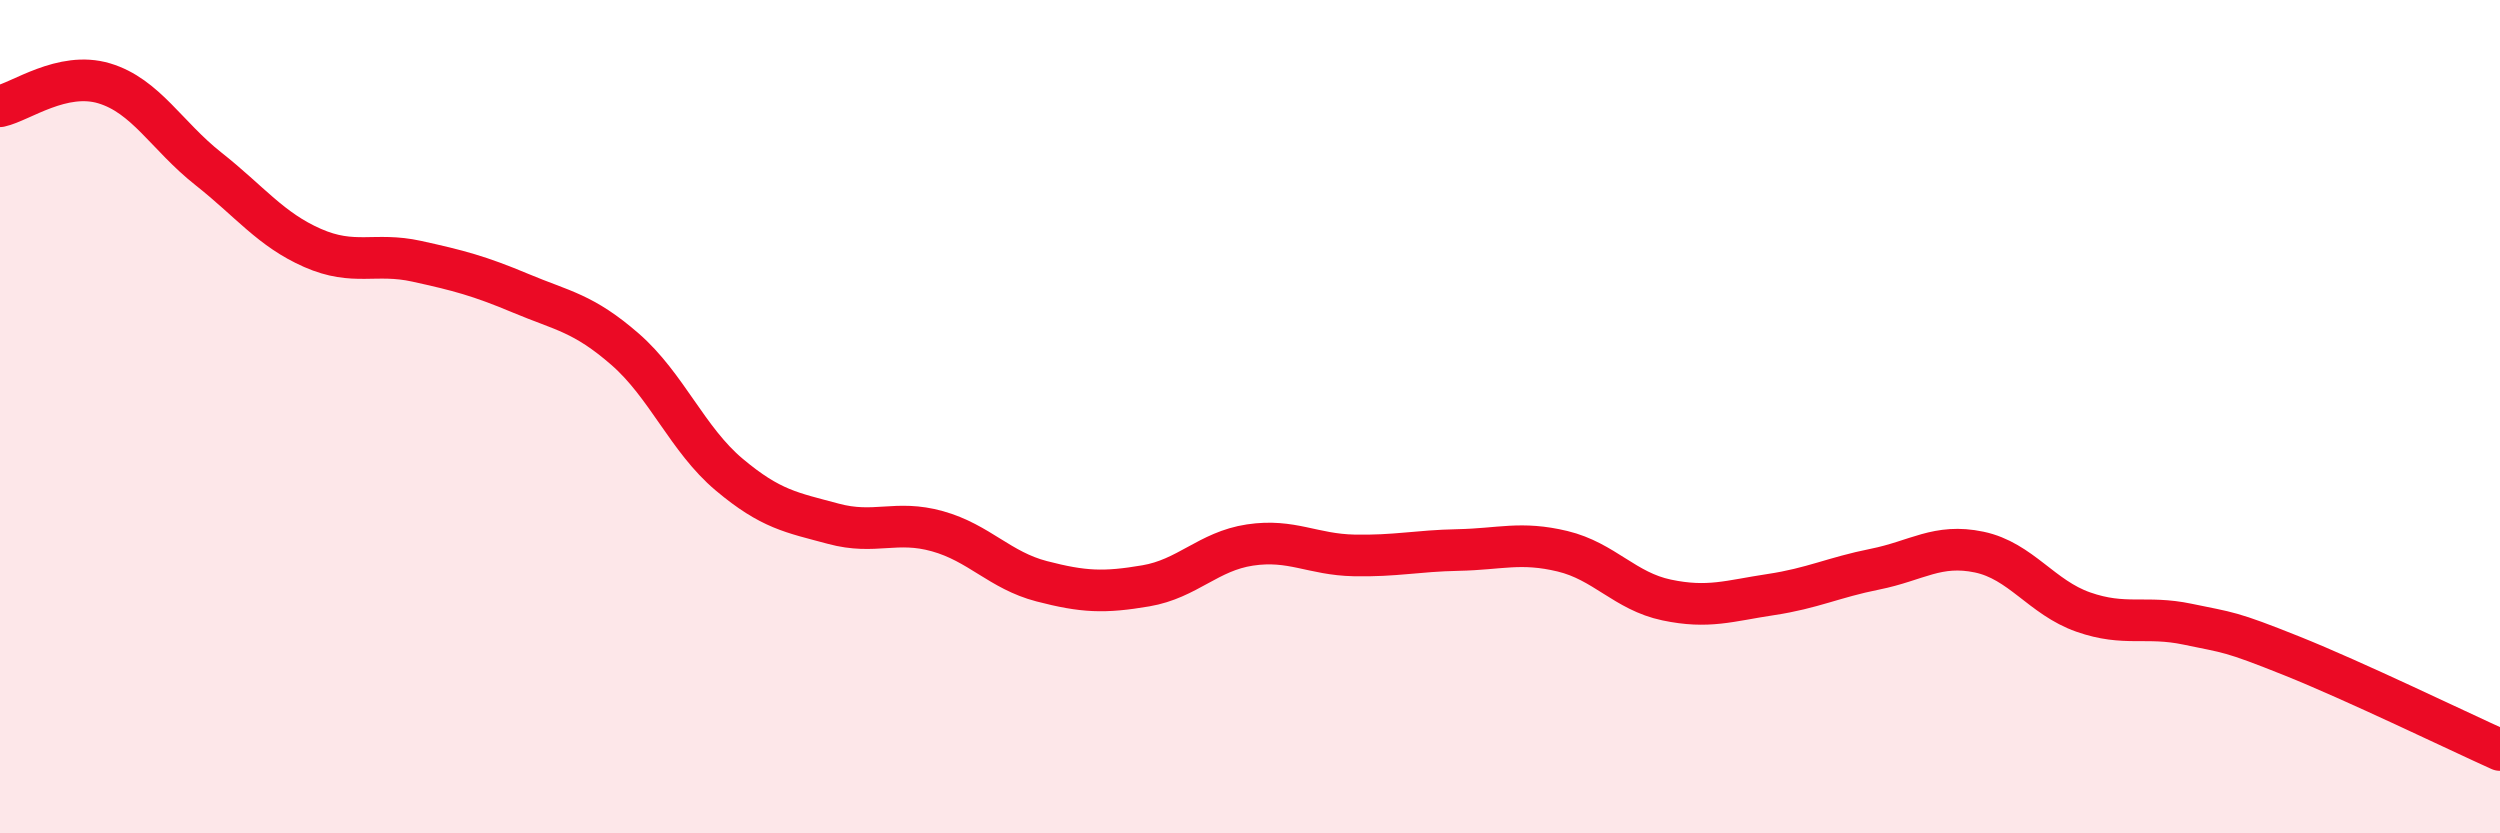
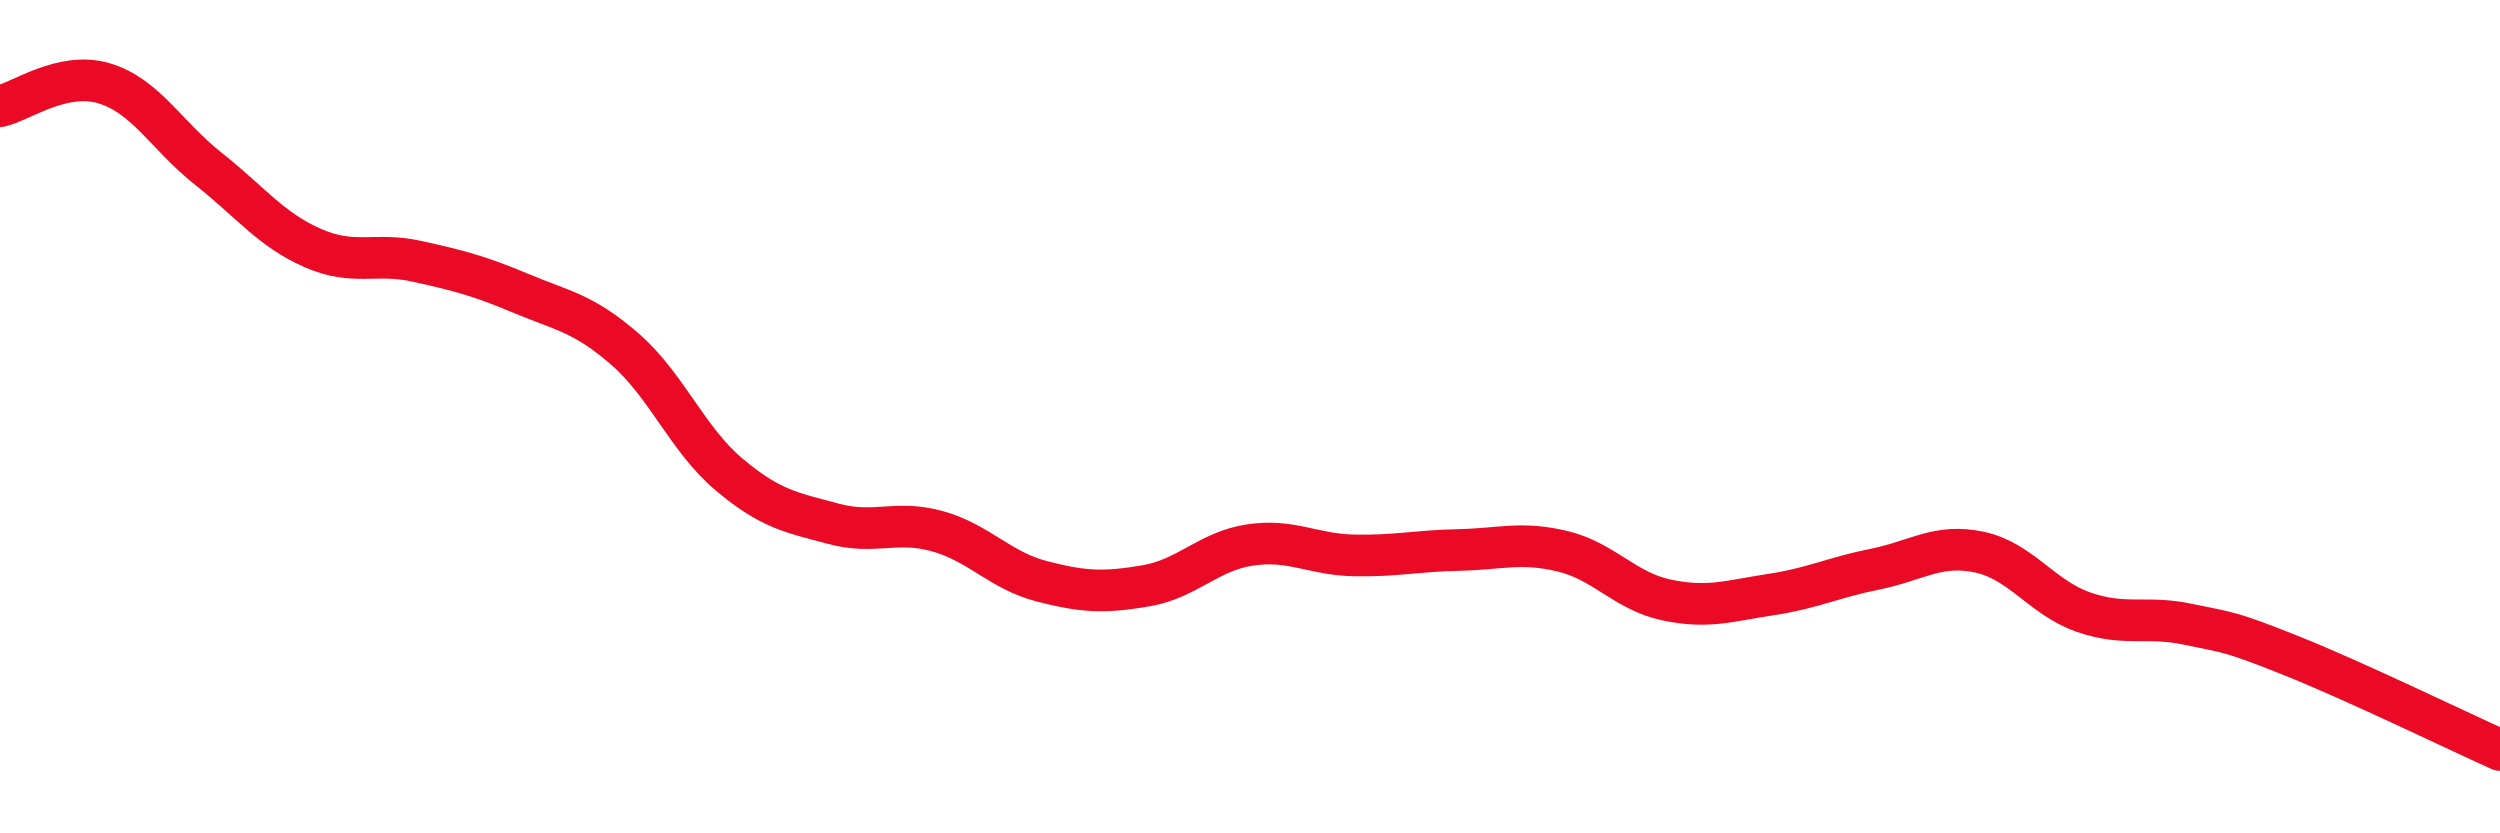
<svg xmlns="http://www.w3.org/2000/svg" width="60" height="20" viewBox="0 0 60 20">
-   <path d="M 0,2.55 C 0.5,2.44 1.5,1.7 2.5,2 C 3.5,2.3 4,3.26 5,4.05 C 6,4.84 6.5,5.51 7.5,5.95 C 8.5,6.39 9,6.05 10,6.27 C 11,6.49 11.5,6.62 12.5,7.04 C 13.5,7.46 14,7.51 15,8.38 C 16,9.25 16.5,10.55 17.5,11.39 C 18.5,12.23 19,12.3 20,12.57 C 21,12.84 21.5,12.47 22.5,12.75 C 23.5,13.03 24,13.69 25,13.95 C 26,14.21 26.5,14.23 27.5,14.06 C 28.5,13.89 29,13.23 30,13.08 C 31,12.93 31.5,13.31 32.5,13.33 C 33.5,13.35 34,13.22 35,13.2 C 36,13.18 36.5,12.99 37.5,13.23 C 38.5,13.47 39,14.19 40,14.4 C 41,14.61 41.5,14.42 42.5,14.27 C 43.5,14.12 44,13.86 45,13.66 C 46,13.46 46.5,13.04 47.5,13.25 C 48.5,13.46 49,14.34 50,14.69 C 51,15.04 51.5,14.77 52.5,14.98 C 53.5,15.19 53.5,15.14 55,15.74 C 56.5,16.34 59,17.55 60,18L60 20L0 20Z" fill="#EB0A25" opacity="0.1" stroke-linecap="round" stroke-linejoin="round" />
  <path d="M 0,2.55 C 0.5,2.44 1.5,1.7 2.5,2 C 3.5,2.3 4,3.26 5,4.05 C 6,4.84 6.5,5.51 7.5,5.95 C 8.5,6.39 9,6.05 10,6.27 C 11,6.49 11.5,6.62 12.5,7.04 C 13.5,7.46 14,7.51 15,8.38 C 16,9.25 16.5,10.55 17.5,11.39 C 18.5,12.23 19,12.3 20,12.57 C 21,12.84 21.5,12.47 22.5,12.75 C 23.5,13.03 24,13.69 25,13.95 C 26,14.21 26.5,14.23 27.5,14.06 C 28.5,13.89 29,13.23 30,13.08 C 31,12.93 31.5,13.31 32.5,13.33 C 33.5,13.35 34,13.22 35,13.2 C 36,13.18 36.5,12.99 37.5,13.23 C 38.5,13.47 39,14.19 40,14.4 C 41,14.61 41.5,14.42 42.5,14.27 C 43.5,14.12 44,13.86 45,13.66 C 46,13.46 46.5,13.04 47.5,13.25 C 48.5,13.46 49,14.34 50,14.69 C 51,15.04 51.5,14.77 52.5,14.98 C 53.5,15.19 53.5,15.14 55,15.74 C 56.5,16.34 59,17.55 60,18" stroke="#EB0A25" stroke-width="1" fill="none" stroke-linecap="round" stroke-linejoin="round" />
</svg>